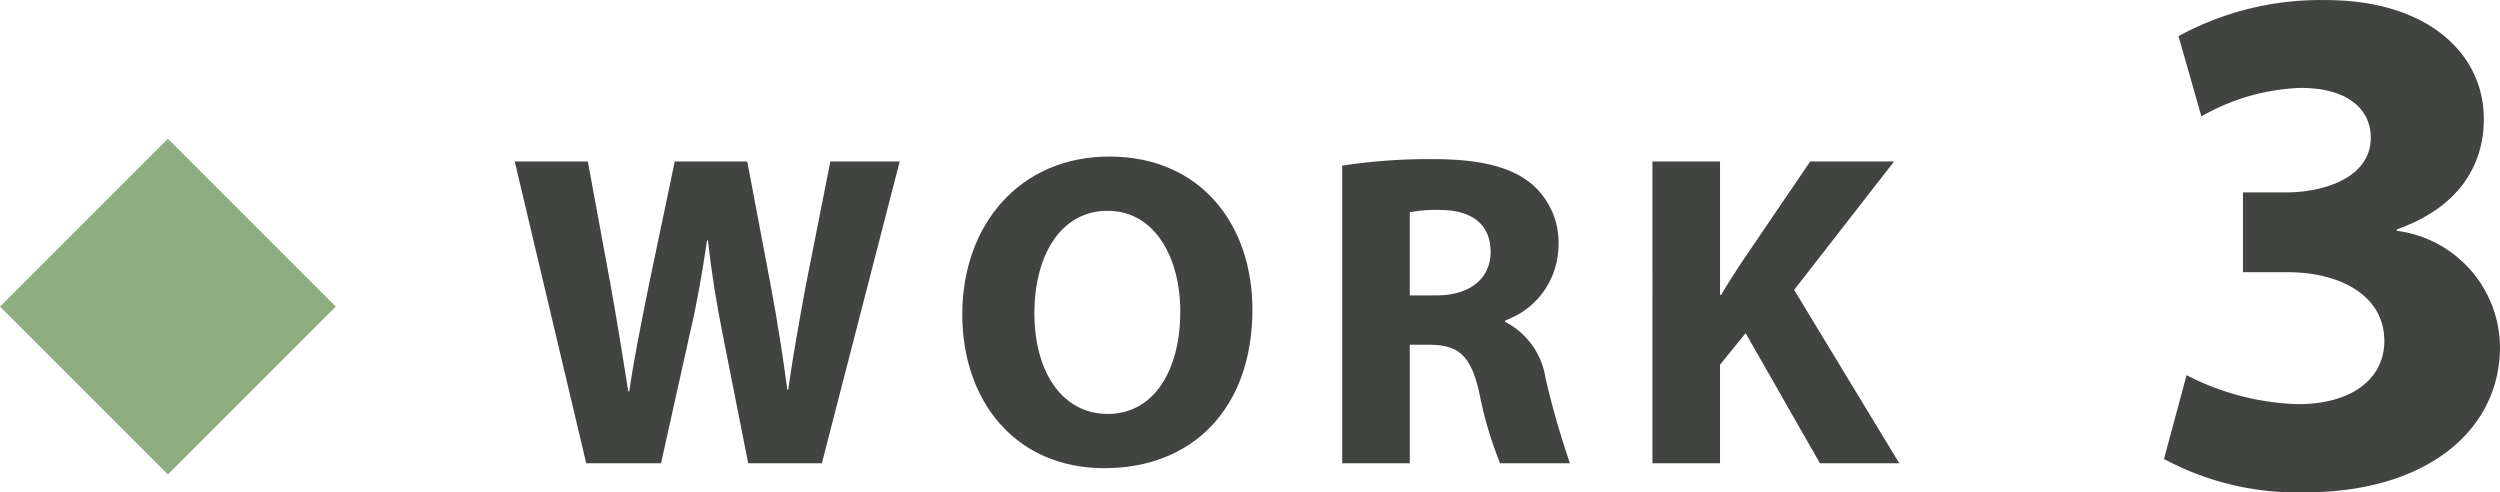
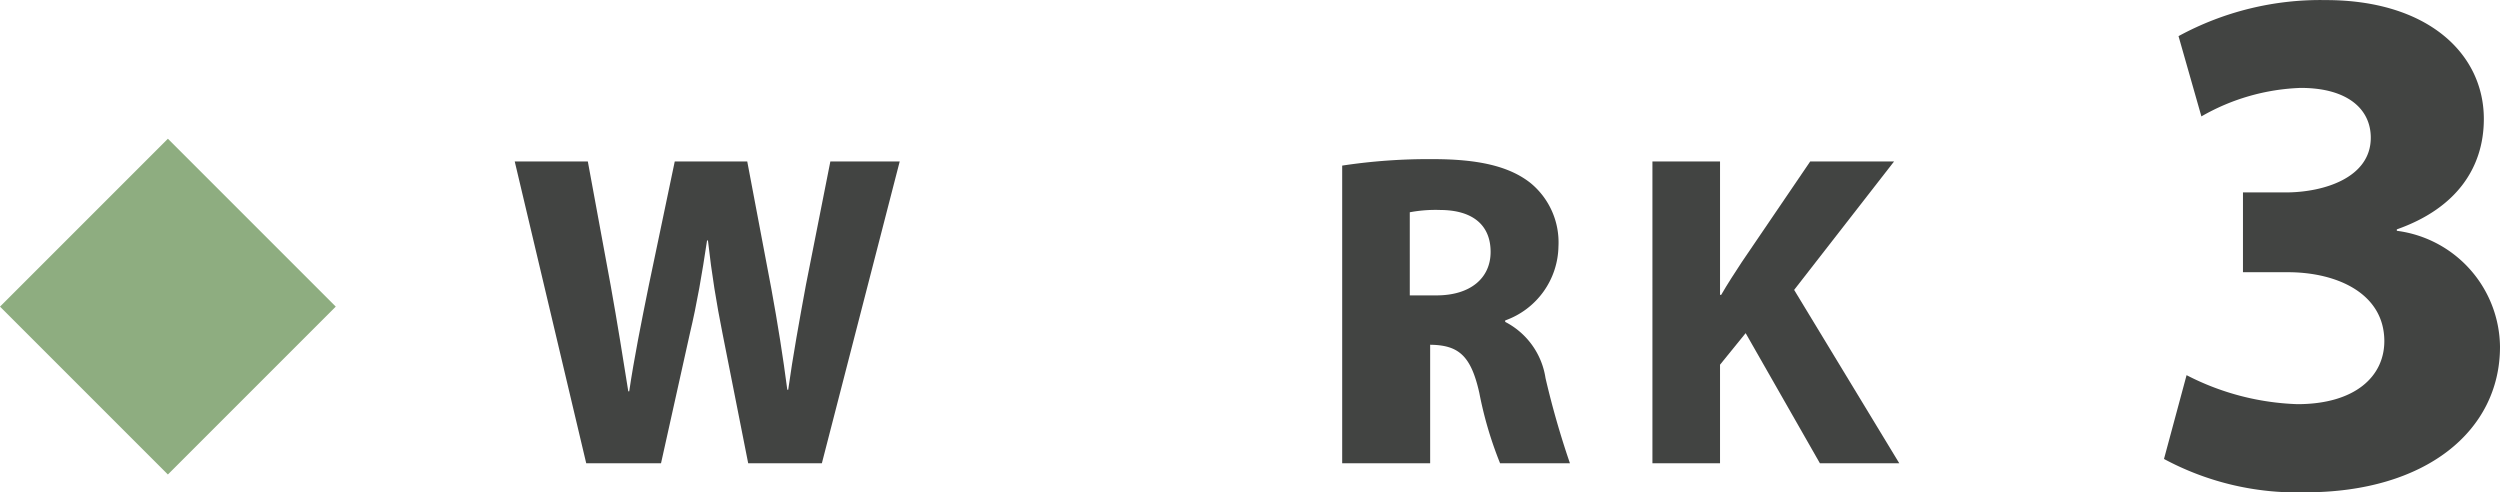
<svg xmlns="http://www.w3.org/2000/svg" width="122.854" height="24.189" viewBox="0 0 122.854 24.189">
  <g transform="translate(-845.833 -5730.444)">
    <path d="M874.641,5753.209l-3.513-14.83h3.592l1.125,6.106c.318,1.766.626,3.692.863,5.189h.046c.238-1.612.593-3.387.967-5.23l1.27-6.065h3.563l1.185,6.26c.317,1.73.568,3.313.783,4.957h.045c.231-1.655.544-3.374.871-5.153l1.2-6.064h3.408l-3.825,14.83H882.6l-1.263-6.386c-.295-1.482-.527-2.882-.714-4.563h-.044c-.251,1.67-.49,3.077-.845,4.574l-1.417,6.375Z" fill="#424442" />
-     <path d="M907.379,5745.646c0,4.865-2.937,7.805-7.273,7.805-4.4,0-6.985-3.327-6.985-7.556,0-4.433,2.852-7.758,7.218-7.758C904.891,5738.137,907.379,5741.542,907.379,5745.646Zm-10.713.185c0,2.9,1.369,4.954,3.606,4.954,2.267,0,3.562-2.142,3.562-5.026,0-2.673-1.264-4.956-3.57-4.956C897.993,5740.8,896.666,5742.947,896.666,5745.831Z" fill="#424442" />
-     <path d="M911.79,5738.582a28.325,28.325,0,0,1,4.456-.318c2.2,0,3.74.335,4.8,1.174a3.771,3.771,0,0,1,1.372,3.109,3.934,3.934,0,0,1-2.618,3.644v.071a3.731,3.731,0,0,1,1.982,2.761,42.615,42.615,0,0,0,1.2,4.186h-3.433a18.732,18.732,0,0,1-1.02-3.457c-.413-1.854-1.036-2.349-2.416-2.366h-1v5.823H911.79Zm3.322,6.378h1.313c1.664,0,2.659-.848,2.659-2.137,0-1.358-.931-2.052-2.462-2.06a6.886,6.886,0,0,0-1.51.112Z" fill="#424442" />
+     <path d="M911.79,5738.582a28.325,28.325,0,0,1,4.456-.318c2.2,0,3.74.335,4.8,1.174a3.771,3.771,0,0,1,1.372,3.109,3.934,3.934,0,0,1-2.618,3.644v.071a3.731,3.731,0,0,1,1.982,2.761,42.615,42.615,0,0,0,1.2,4.186h-3.433a18.732,18.732,0,0,1-1.02-3.457c-.413-1.854-1.036-2.349-2.416-2.366v5.823H911.79Zm3.322,6.378h1.313c1.664,0,2.659-.848,2.659-2.137,0-1.358-.931-2.052-2.462-2.06a6.886,6.886,0,0,0-1.51.112Z" fill="#424442" />
    <path d="M927.036,5738.379h3.322v6.556h.056c.324-.562.679-1.1,1.017-1.617l3.358-4.939h4.121L934,5744.69l5.166,8.519h-3.9l-3.649-6.394-1.259,1.551v4.843h-3.322Z" fill="#424442" />
    <path d="M953.285,5748.88a12.737,12.737,0,0,0,5.444,1.425c2.835,0,4.28-1.363,4.274-3.11-.011-2.319-2.3-3.367-4.717-3.374h-2.23V5739.9h2.136c1.833-.008,4.145-.717,4.145-2.689,0-1.4-1.133-2.447-3.441-2.447a10.491,10.491,0,0,0-4.883,1.4l-1.124-3.944a14.587,14.587,0,0,1,7.238-1.772c5,0,7.766,2.626,7.766,5.84,0,2.457-1.413,4.421-4.276,5.427v.071a5.81,5.81,0,0,1,5.07,5.7c0,4.13-3.643,7.151-9.569,7.151a13.793,13.793,0,0,1-6.943-1.639Z" fill="#424442" />
    <rect width="11.667" height="11.667" transform="translate(854.083 5737.262) rotate(45)" fill="#8ead80" />
  </g>
</svg>